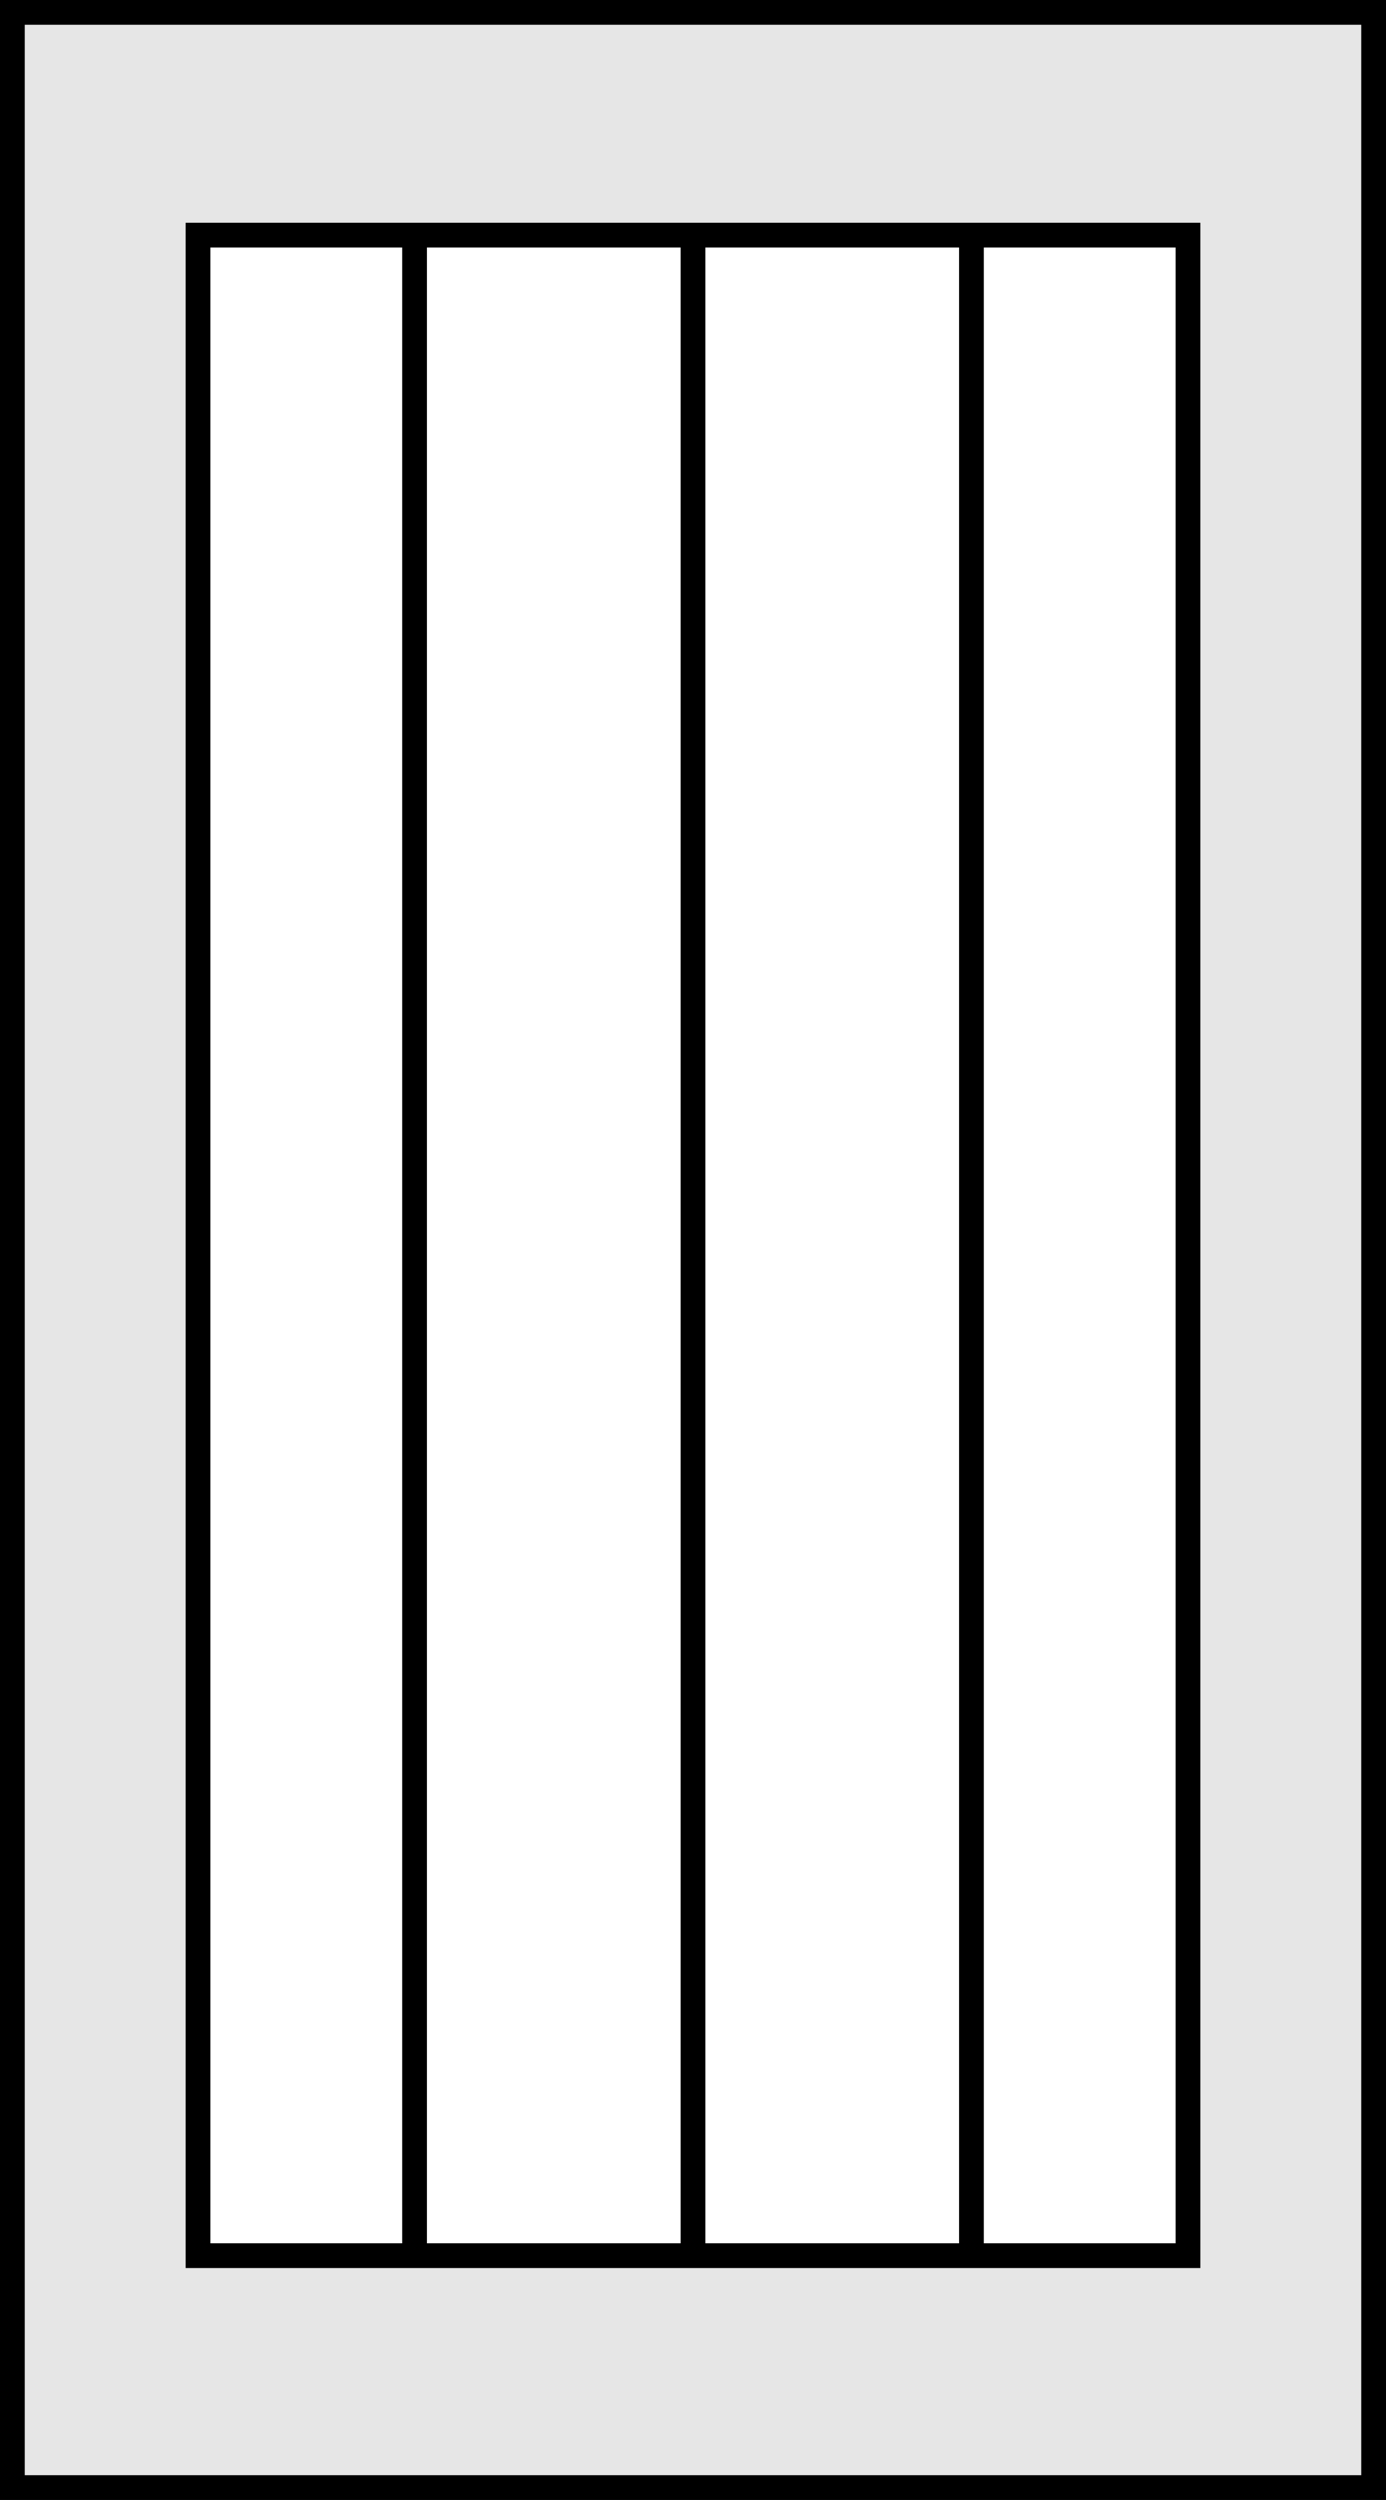
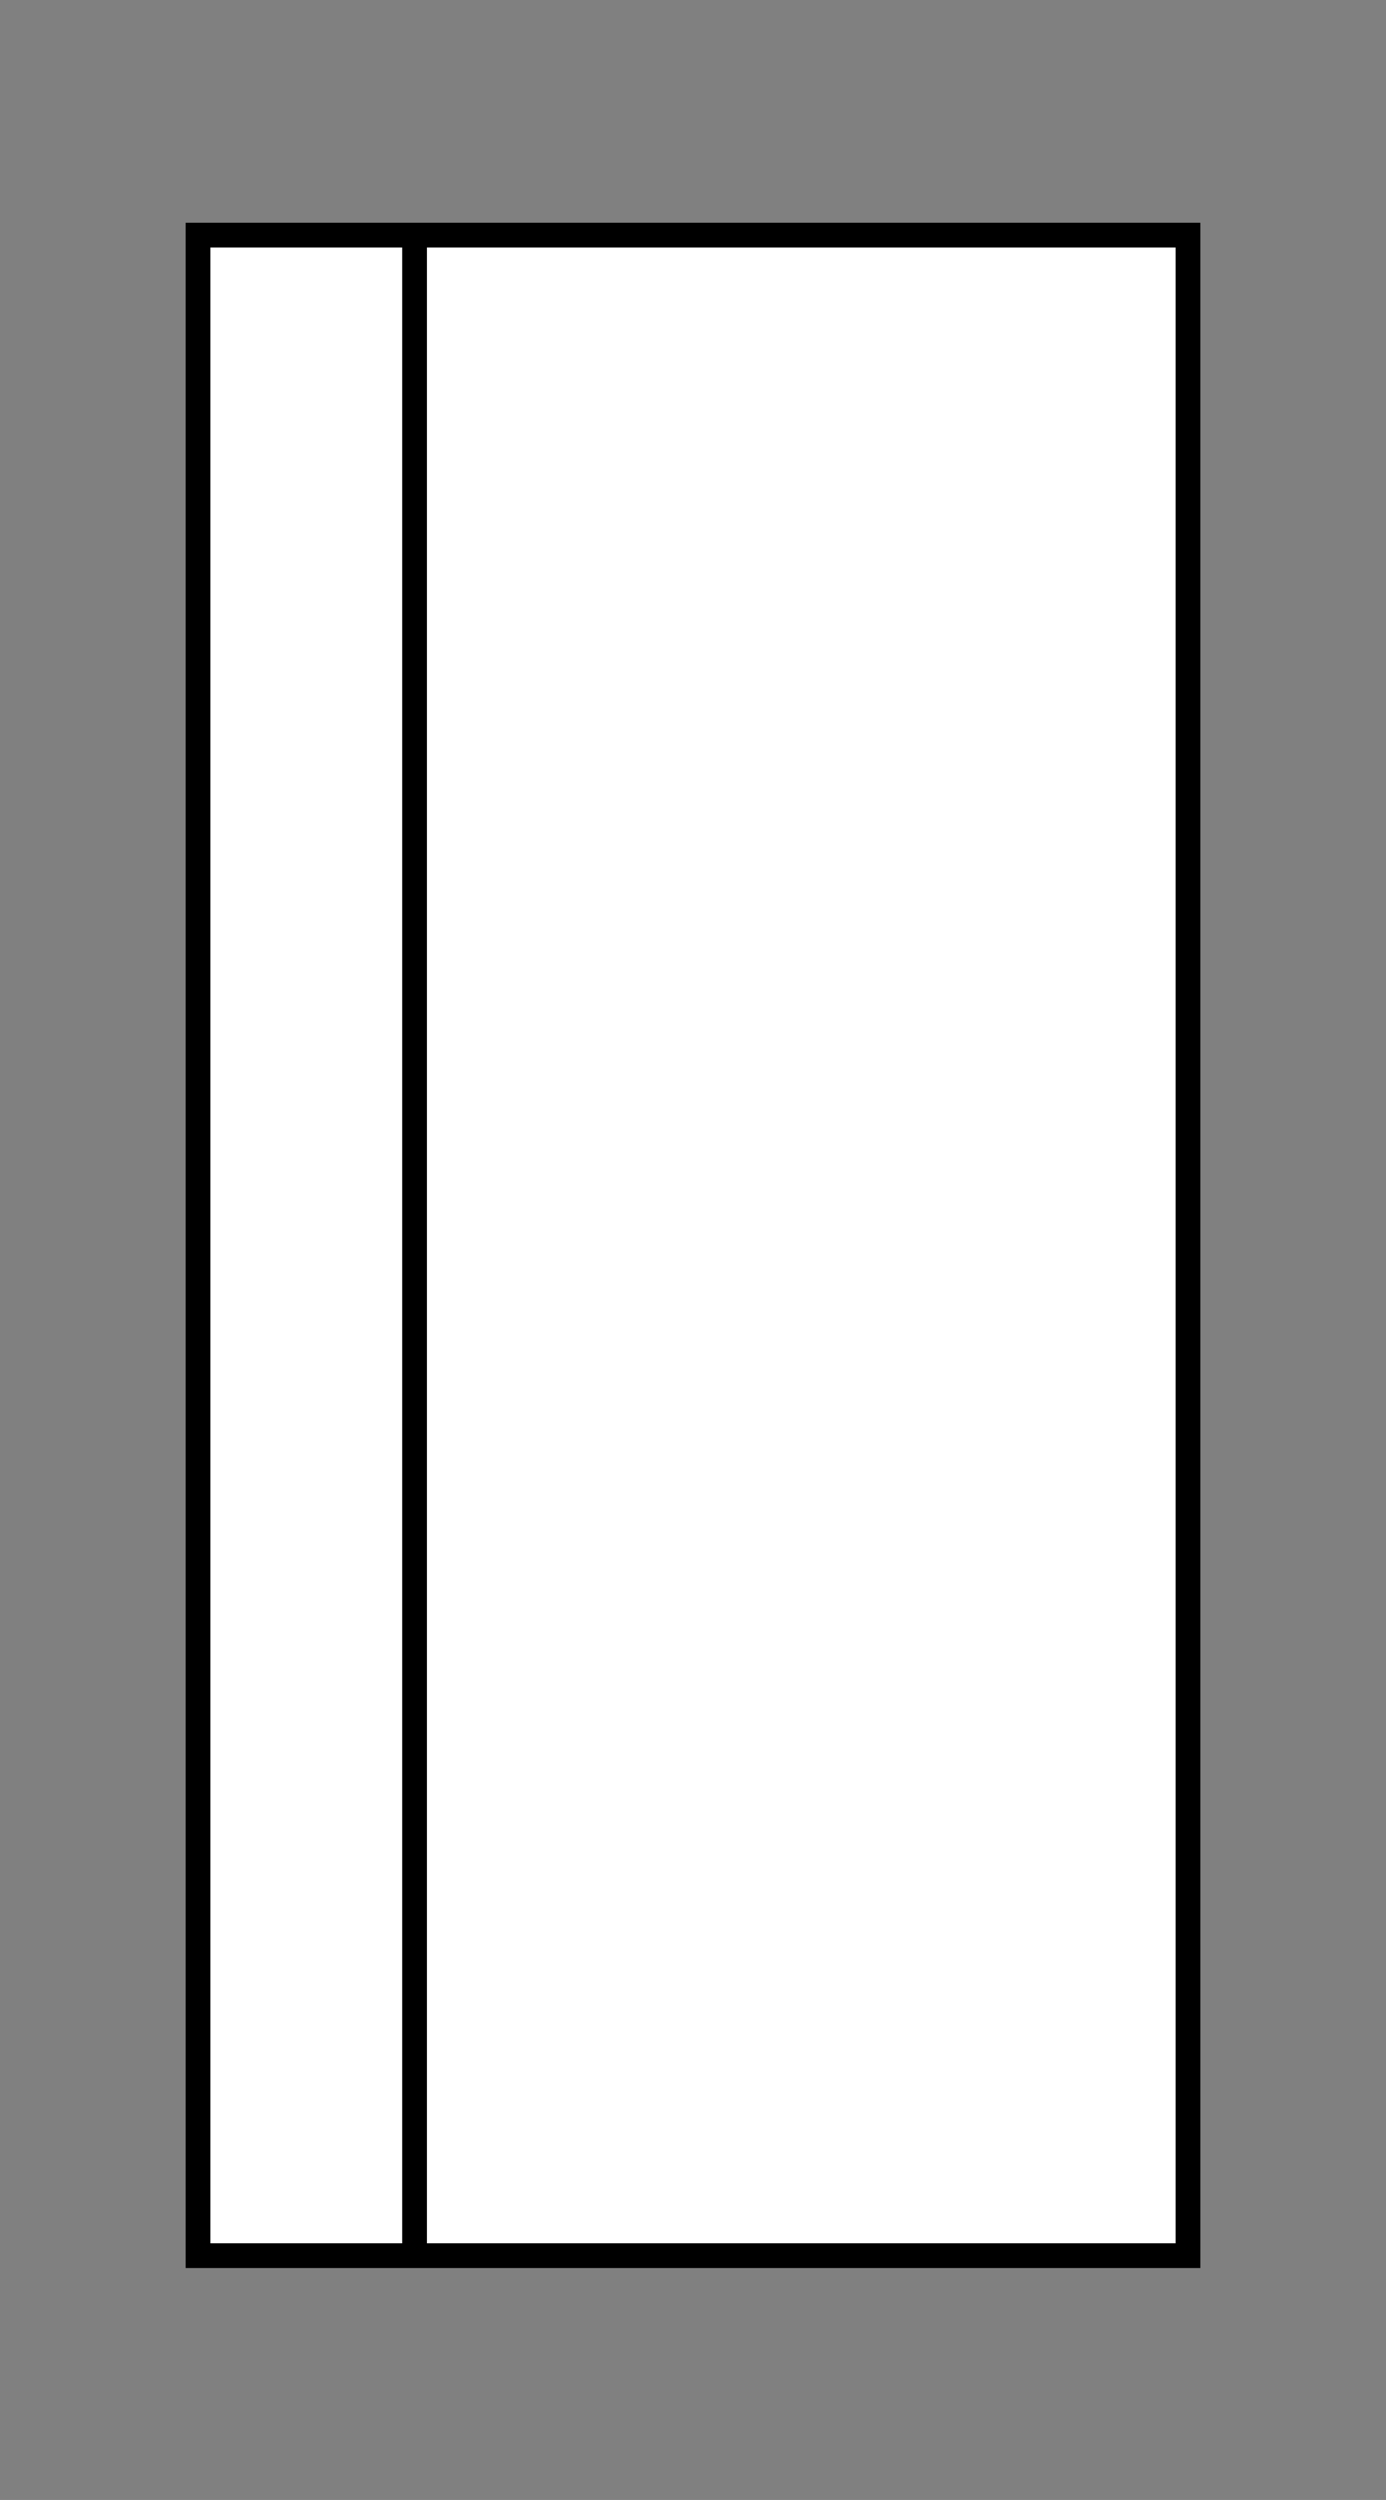
<svg xmlns="http://www.w3.org/2000/svg" id="Layer_1" data-name="Layer 1" viewBox="0 0 56 101">
  <rect x="0" y="0" width="56" height="101" fill="#808080" stroke="none" />
-   <rect x="0.5" y="0.5" width="55" height="100" style="fill:#e6e6e6;stroke:#000;stroke-miterlimit:10" />
  <rect x="8" y="9.5" width="40" height="81.63" style="fill:#fff;stroke:#000;stroke-miterlimit:10" />
  <line x1="16.75" y1="9.5" x2="16.75" y2="91.18" style="fill:none;stroke:#000;stroke-miterlimit:10" />
-   <line x1="28" y1="9.5" x2="28" y2="91.18" style="fill:none;stroke:#000;stroke-miterlimit:10" />
-   <line x1="39.25" y1="9.5" x2="39.25" y2="91.18" style="fill:none;stroke:#000;stroke-miterlimit:10" />
</svg>